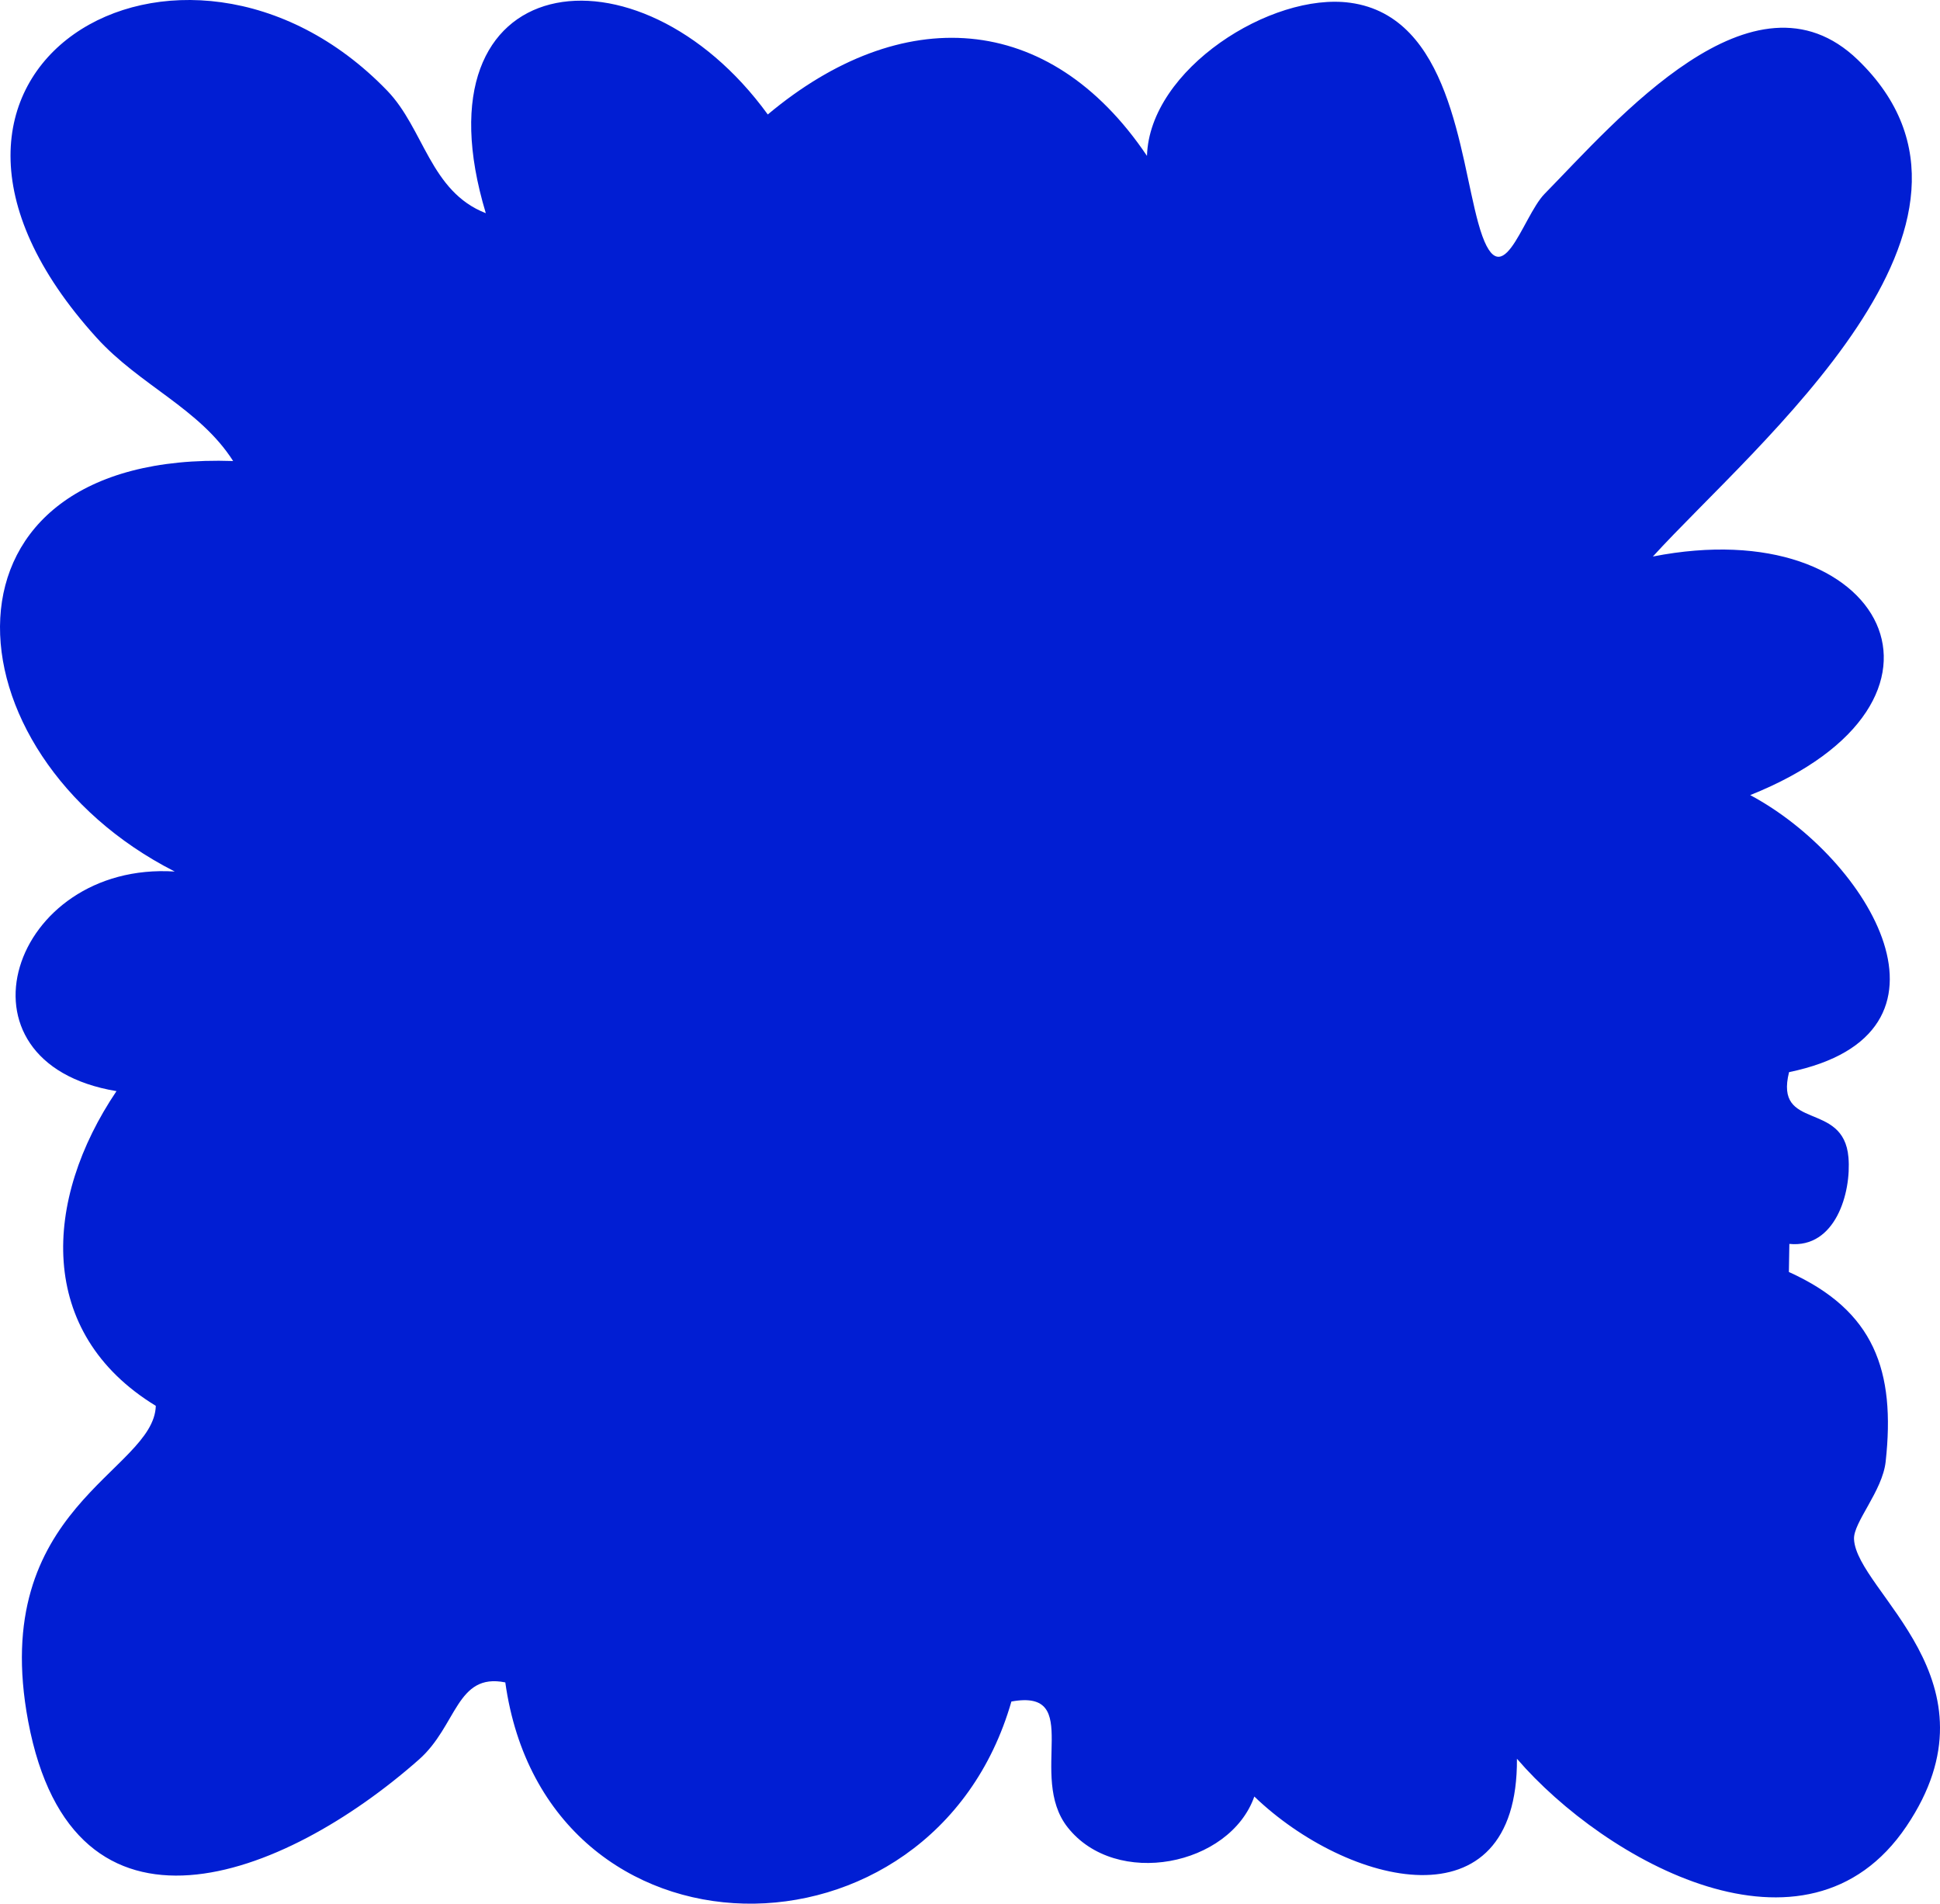
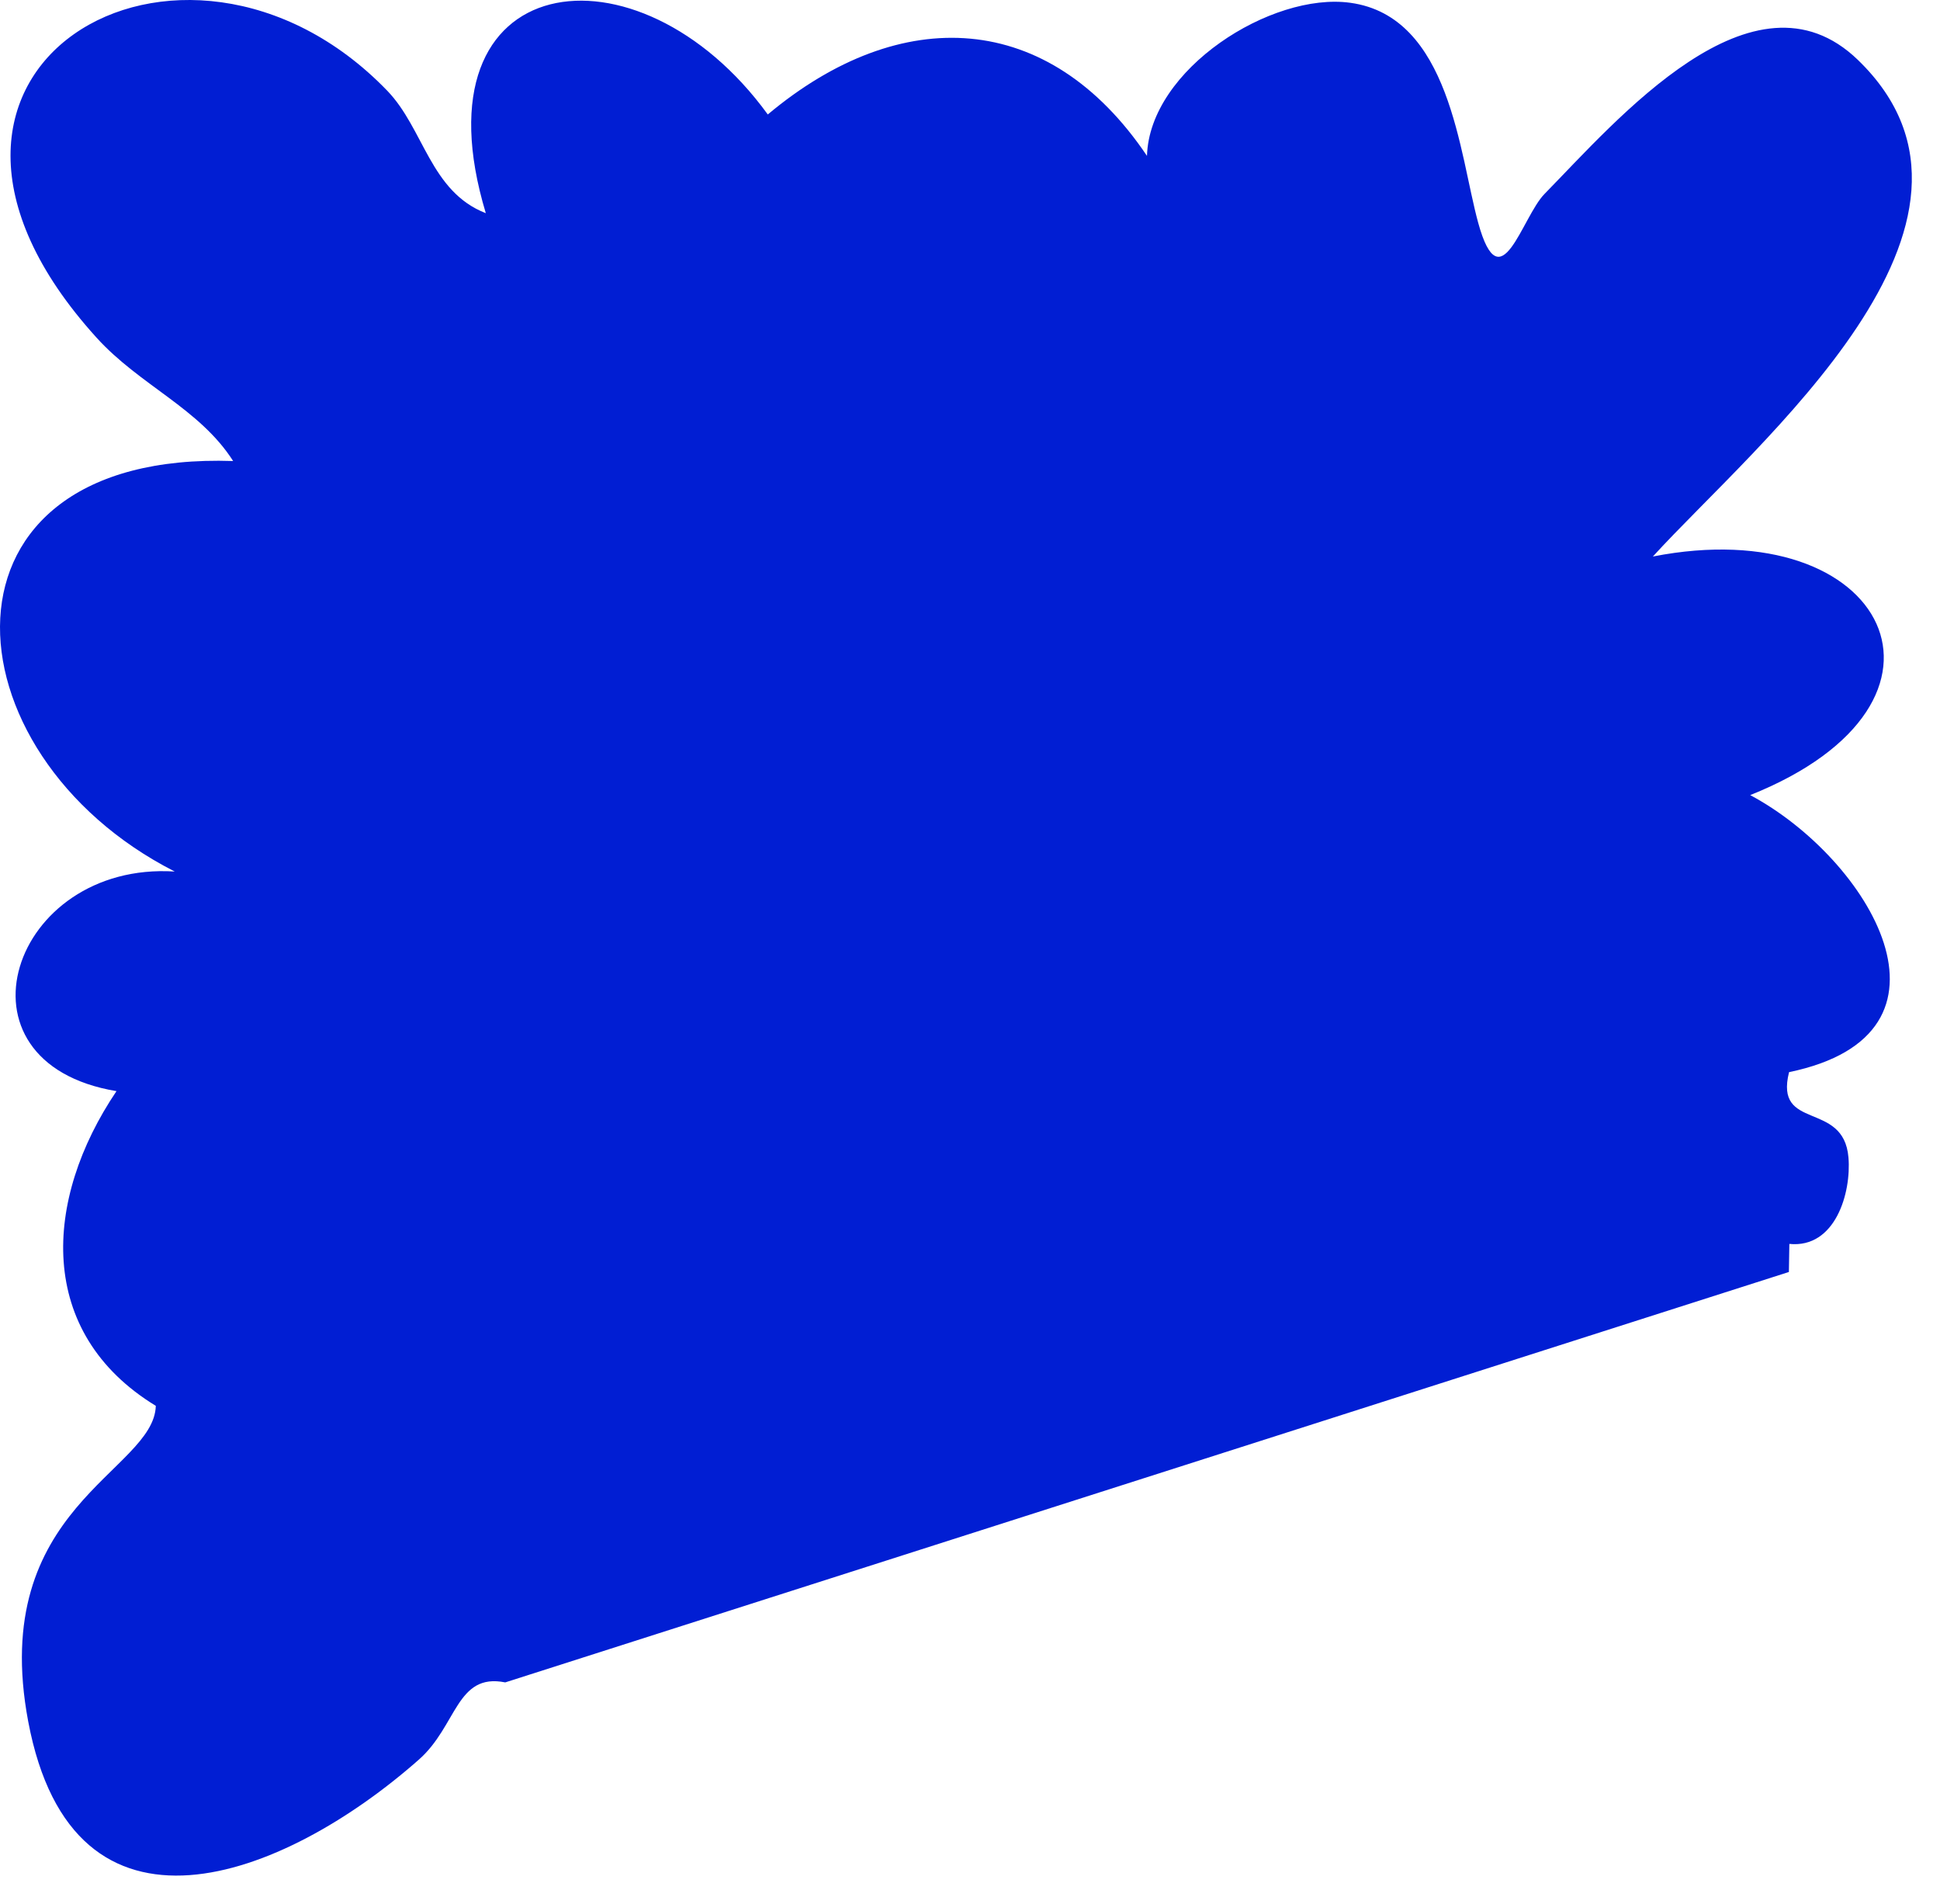
<svg xmlns="http://www.w3.org/2000/svg" fill="none" height="569" viewBox="0 0 580 569" width="580">
-   <path d="m151.054 502.86c-14.641-2.939-14.384 12.991-25.816 23.072-40.559 35.803-103.352 60.083-116.807-11.405-12.064-64.068 37.596-74.63 38.15-94.328-35.868-21.88-33.677-61.581-11.754-94.066-51.386-8.539-31.474-68.724 17.412-65.639-69.507-35.351-75.41-125.853 17.464-122.696-10.079-15.756-27.865-22.564-40.843-36.879-72.794-80.275 25.854-137.026 86.906-73.816 11.007 11.405 12.85 30.158 29.476 36.617-22.232-73.714 45.509-82.893 84.303-29.503 39.839-33.358 84.02-31.19 113.367 12.38.76-25.924 37.209-49.011 60.769-45.767 29.914 4.088 32.621 45.316 38.253 65.756 6.689 24.295 13.004-1.688 19.874-8.671 21.304-21.691 62.418-70.178 93.647-40.006 50.394 48.706-30.636 114.811-61.297 148.431 69.868-13.689 98.673 43.498 29.102 71.314 35.623 19.043 67.02 71.342 11.612 82.806-4.459 17.777 16.33 8.35 17.76 25.502.89 10.532-3.905 27.219-17.67 25.837l-.141 8.394c25.583 11.551 31.911 29.561 28.934 56.692-.967 8.816-9.718 18.185-9.46 23.175.799 15.77 45.006 42.349 15.659 85.832-29.862 44.24-90.141 10.314-116.434-20.207.323 51.005-50.78 37.941-78.516 11.289-7.333 20.774-41.385 27.539-55.832 9.18-12.077-15.362 5.039-41.534-16.794-37.577-23.509 81.802-139.156 81.177-151.31-5.732z" fill="#011ed3" />
+   <path d="m151.054 502.86c-14.641-2.939-14.384 12.991-25.816 23.072-40.559 35.803-103.352 60.083-116.807-11.405-12.064-64.068 37.596-74.63 38.15-94.328-35.868-21.88-33.677-61.581-11.754-94.066-51.386-8.539-31.474-68.724 17.412-65.639-69.507-35.351-75.41-125.853 17.464-122.696-10.079-15.756-27.865-22.564-40.843-36.879-72.794-80.275 25.854-137.026 86.906-73.816 11.007 11.405 12.85 30.158 29.476 36.617-22.232-73.714 45.509-82.893 84.303-29.503 39.839-33.358 84.02-31.19 113.367 12.38.76-25.924 37.209-49.011 60.769-45.767 29.914 4.088 32.621 45.316 38.253 65.756 6.689 24.295 13.004-1.688 19.874-8.671 21.304-21.691 62.418-70.178 93.647-40.006 50.394 48.706-30.636 114.811-61.297 148.431 69.868-13.689 98.673 43.498 29.102 71.314 35.623 19.043 67.02 71.342 11.612 82.806-4.459 17.777 16.33 8.35 17.76 25.502.89 10.532-3.905 27.219-17.67 25.837l-.141 8.394z" fill="#011ed3" />
</svg>